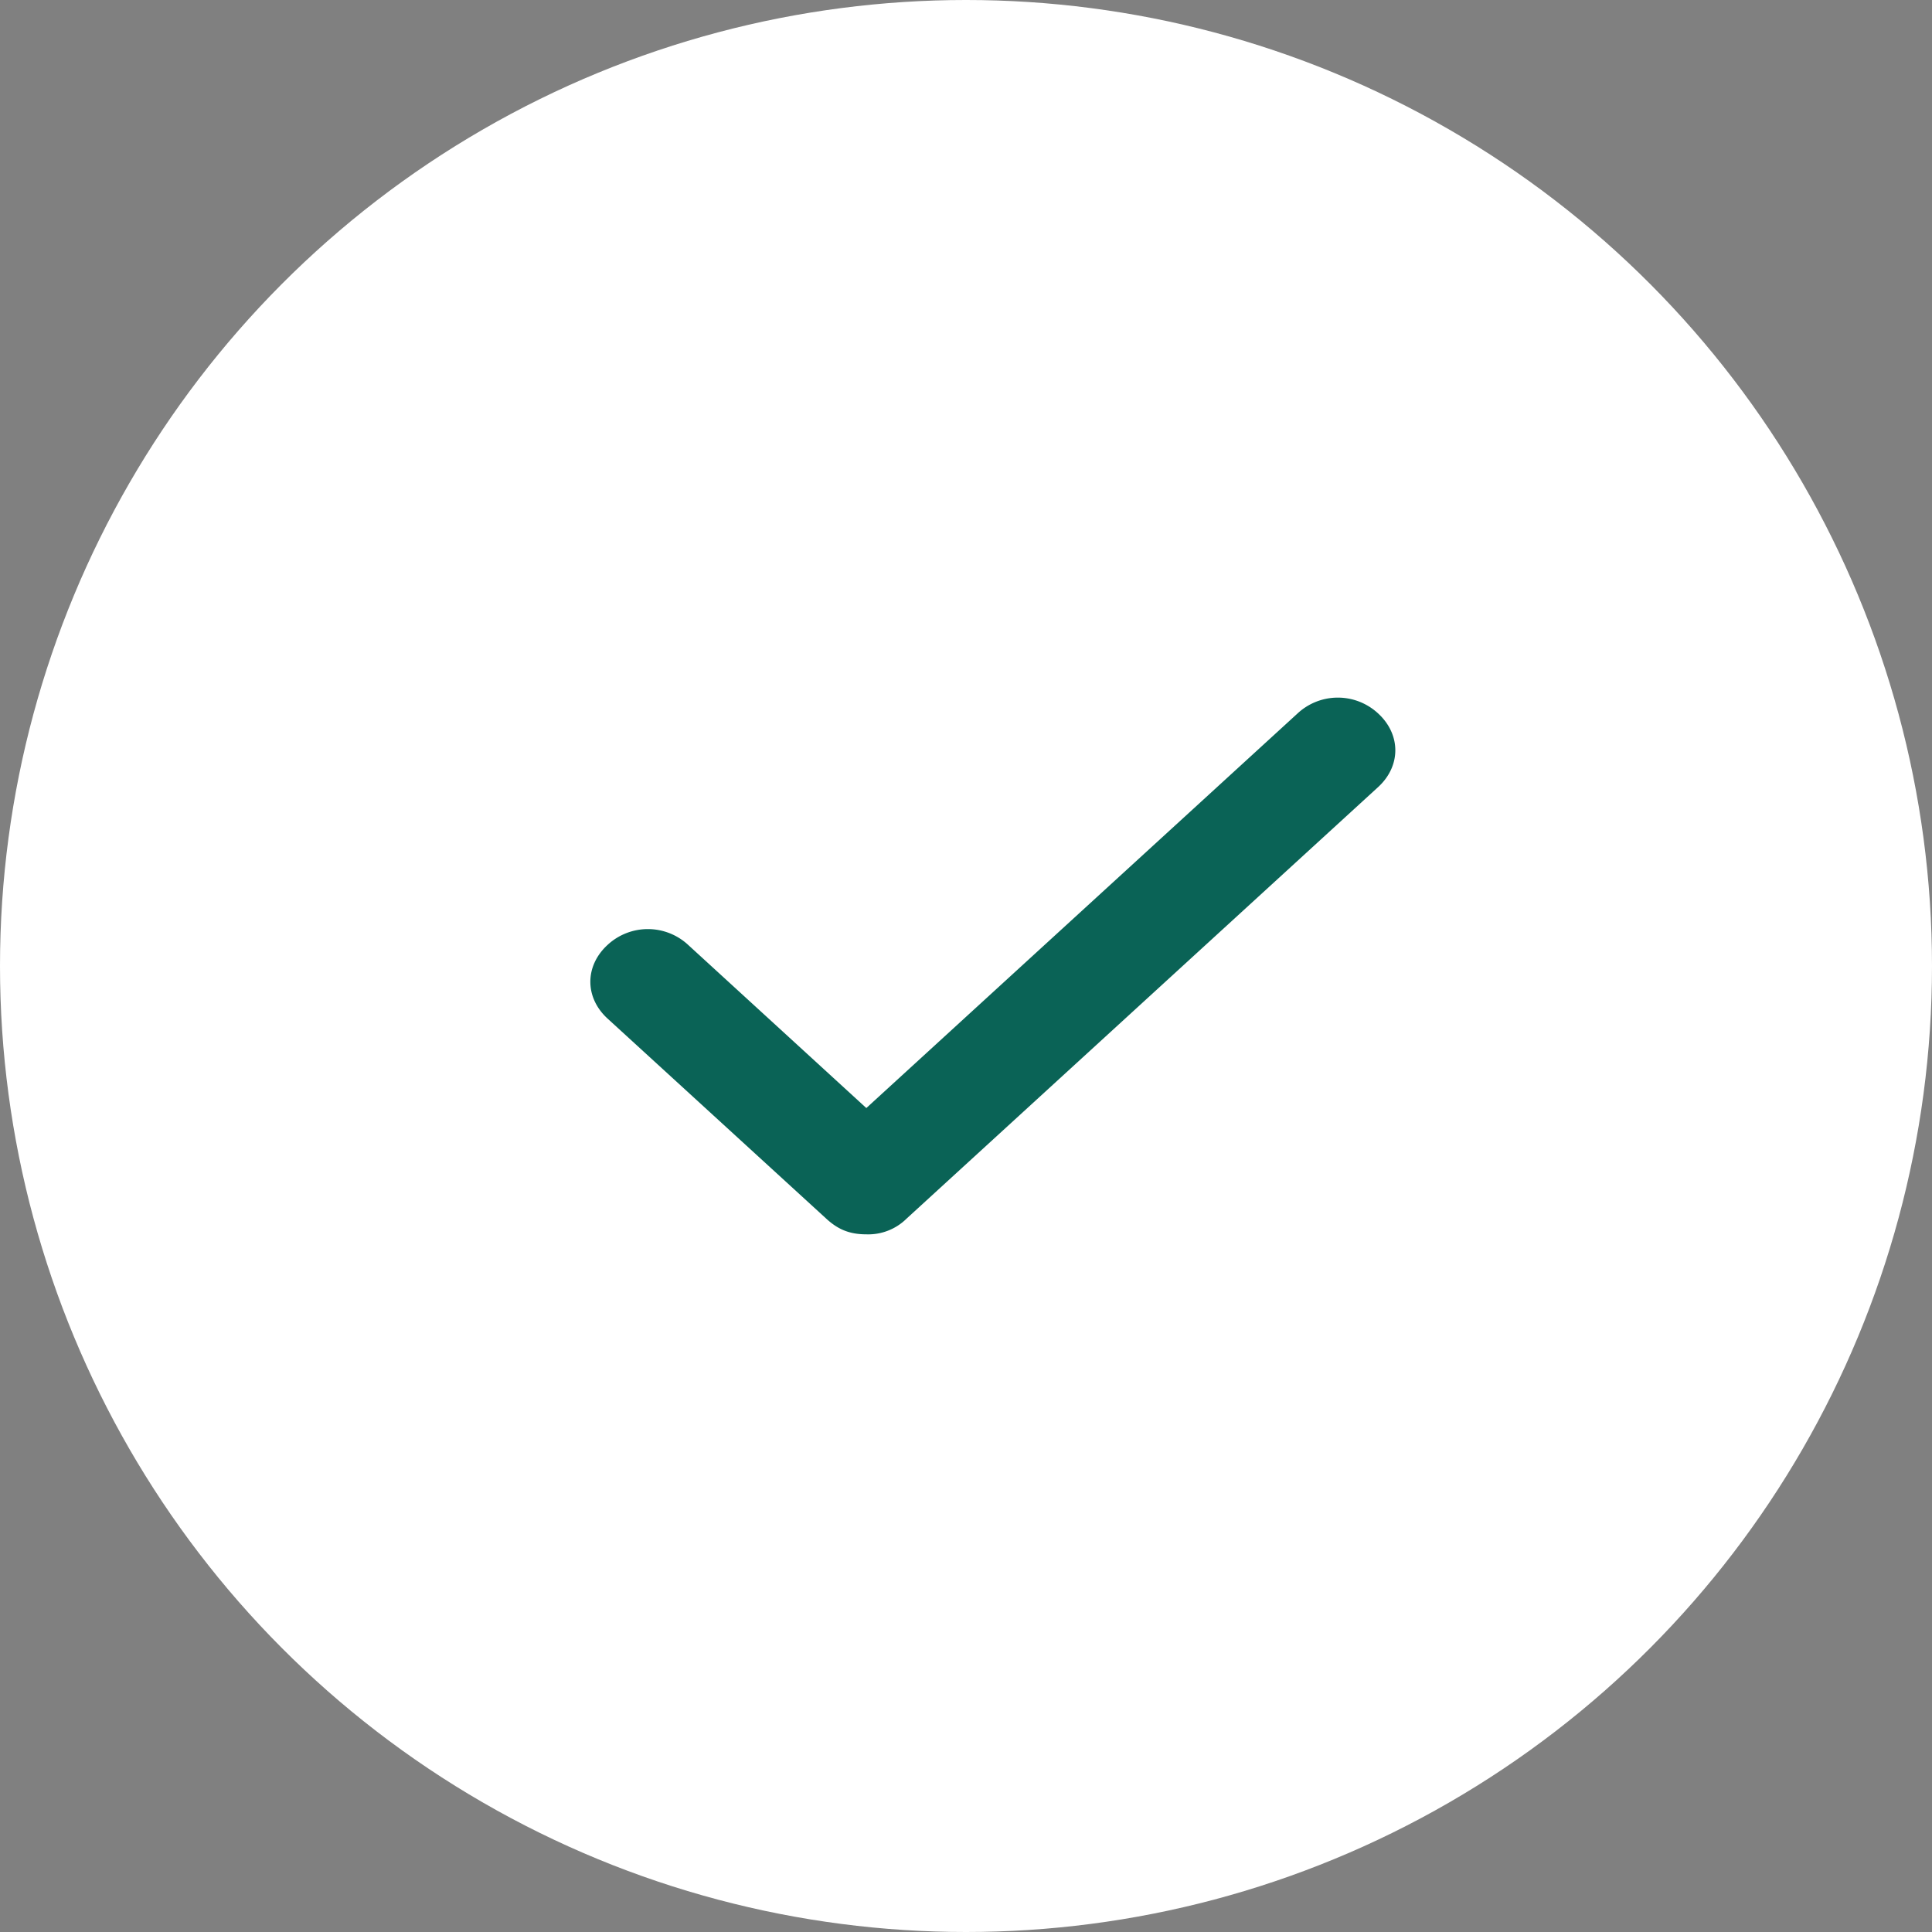
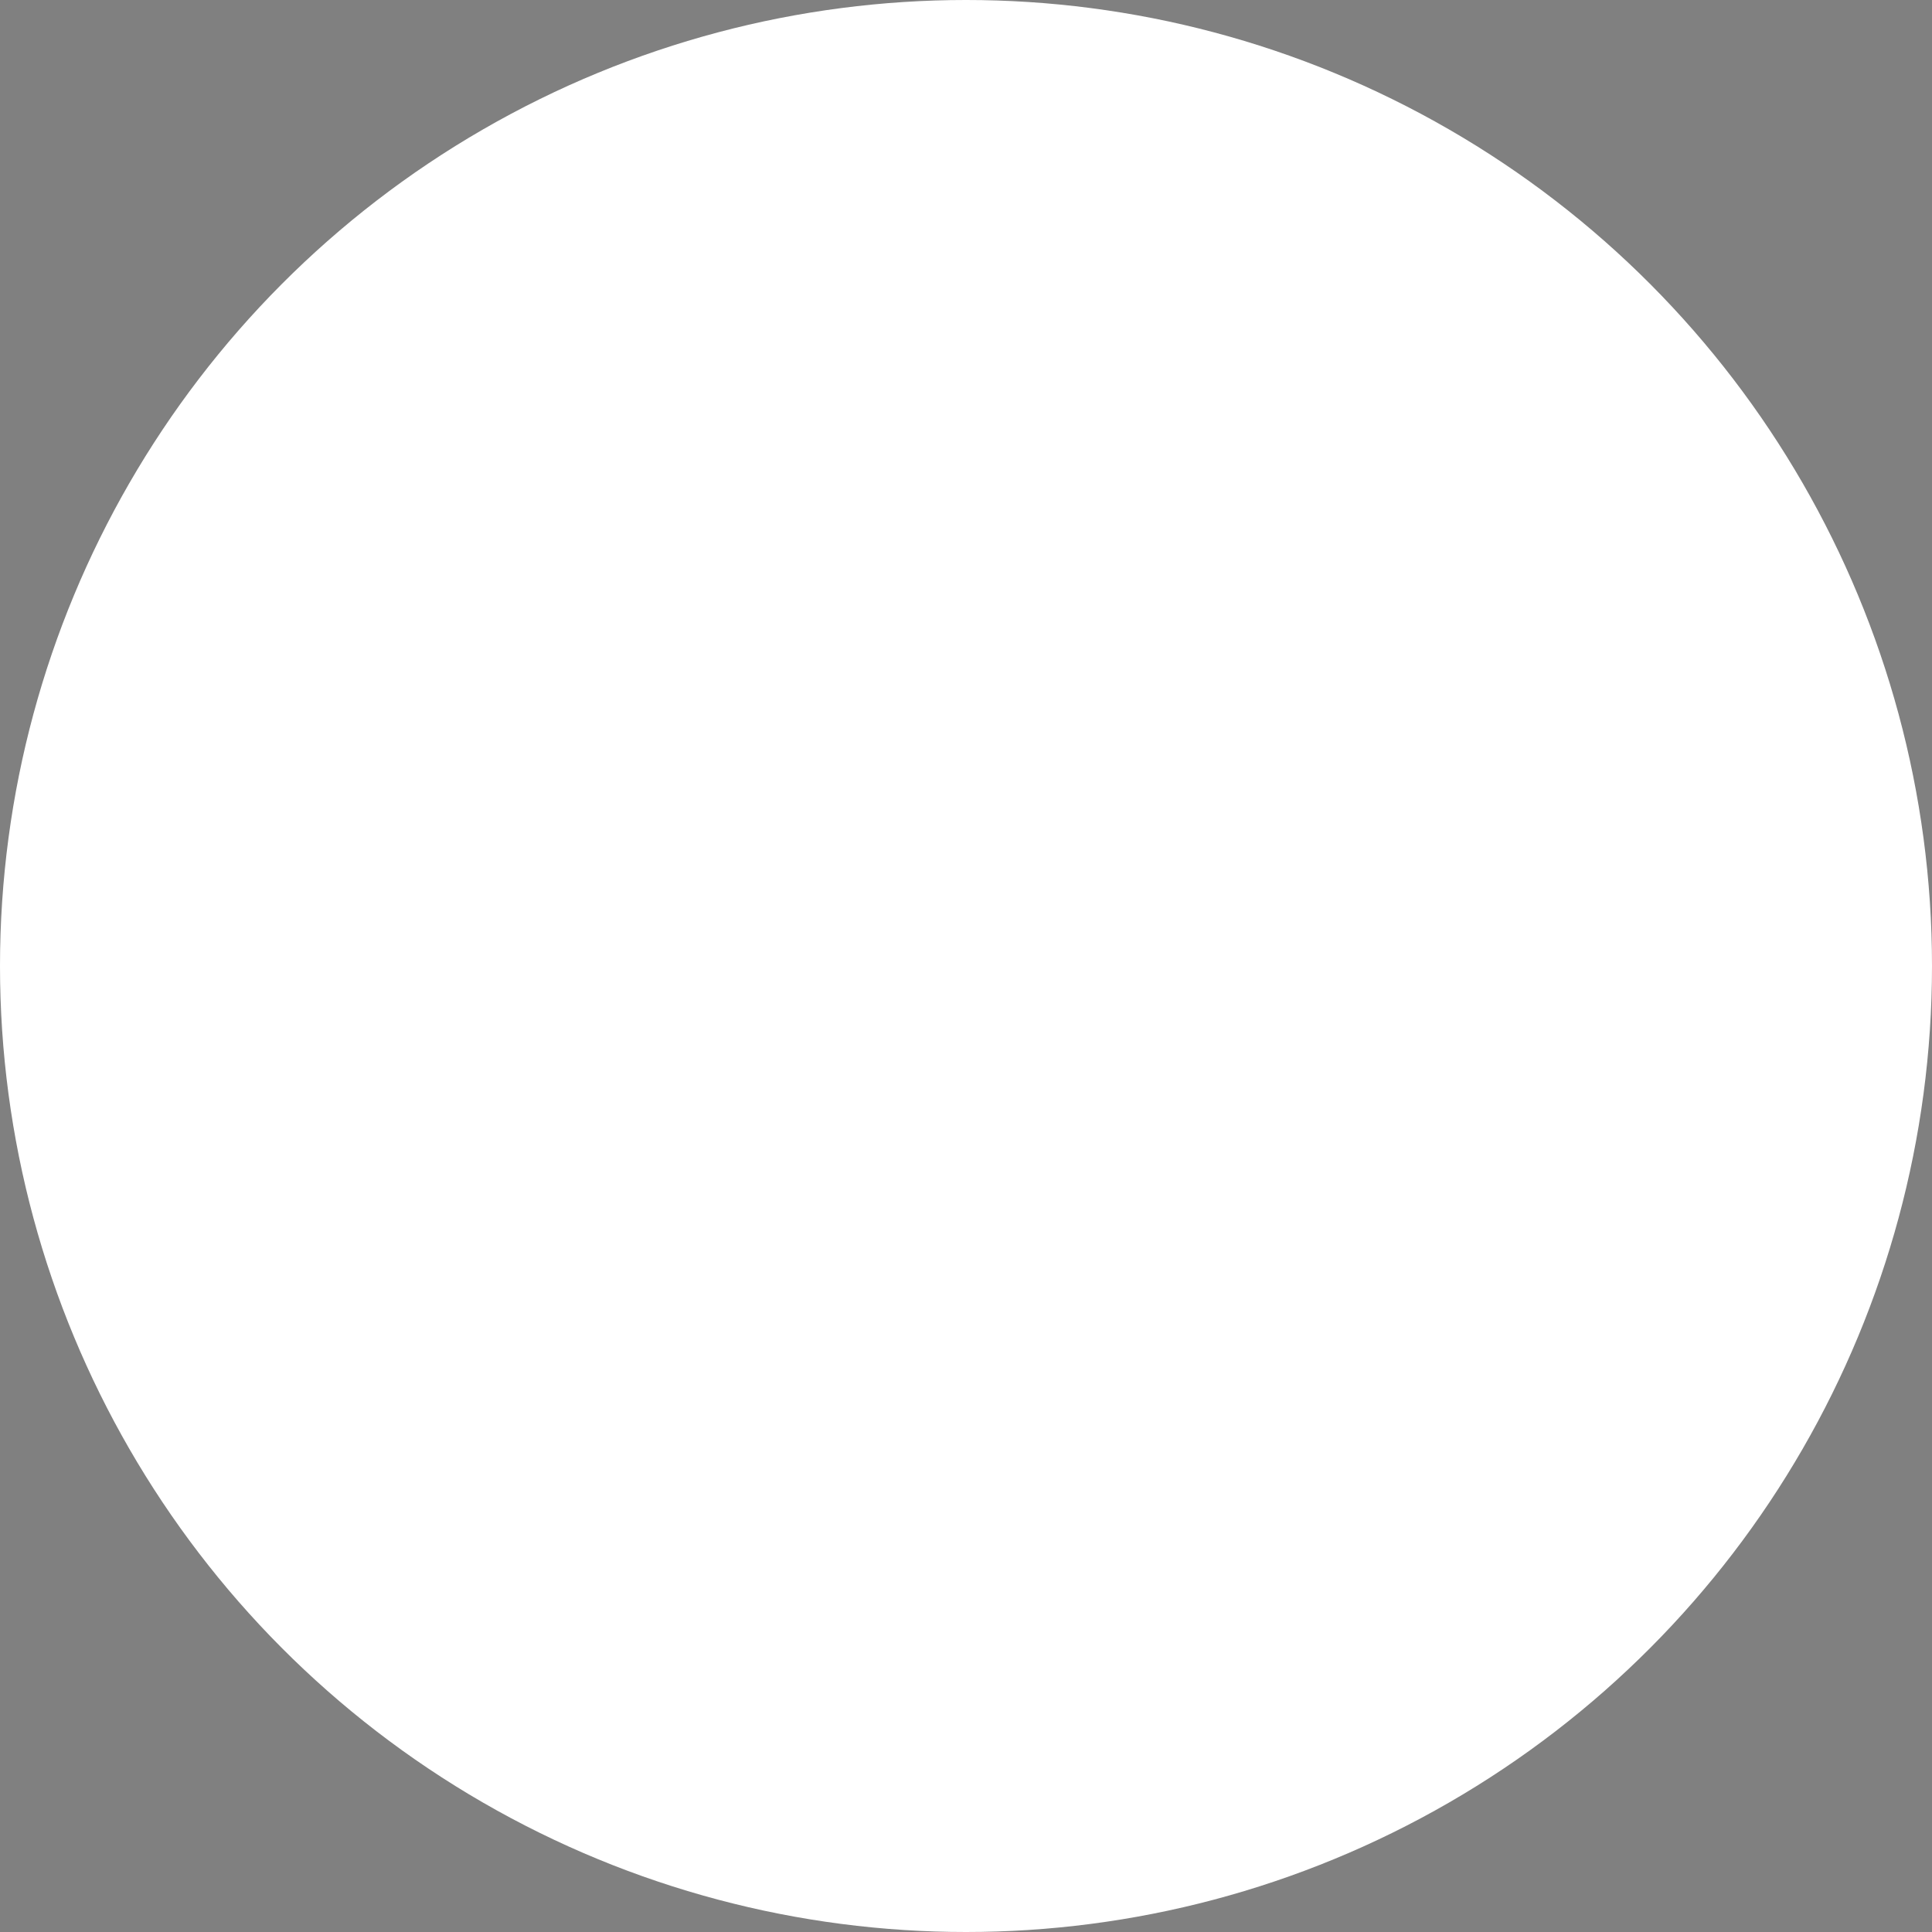
<svg xmlns="http://www.w3.org/2000/svg" width="27" height="27" fill="none">
  <rect width="100%" height="100%" fill="#808080" stroke="none" />
  <circle cx="13.5" cy="13.5" r="13.5" fill="#fff" />
-   <path fill="#0A6356" d="M19.259 9.97a.827.827 0 0 0-1.125 0l-6.027 5.515-2.49-2.28a.828.828 0 0 0-1.126 0c-.321.295-.321.736 0 1.03l3.054 2.794c.16.148.321.221.562.221a.762.762 0 0 0 .563-.22L19.259 11c.321-.294.321-.735 0-1.03Z" />
</svg>